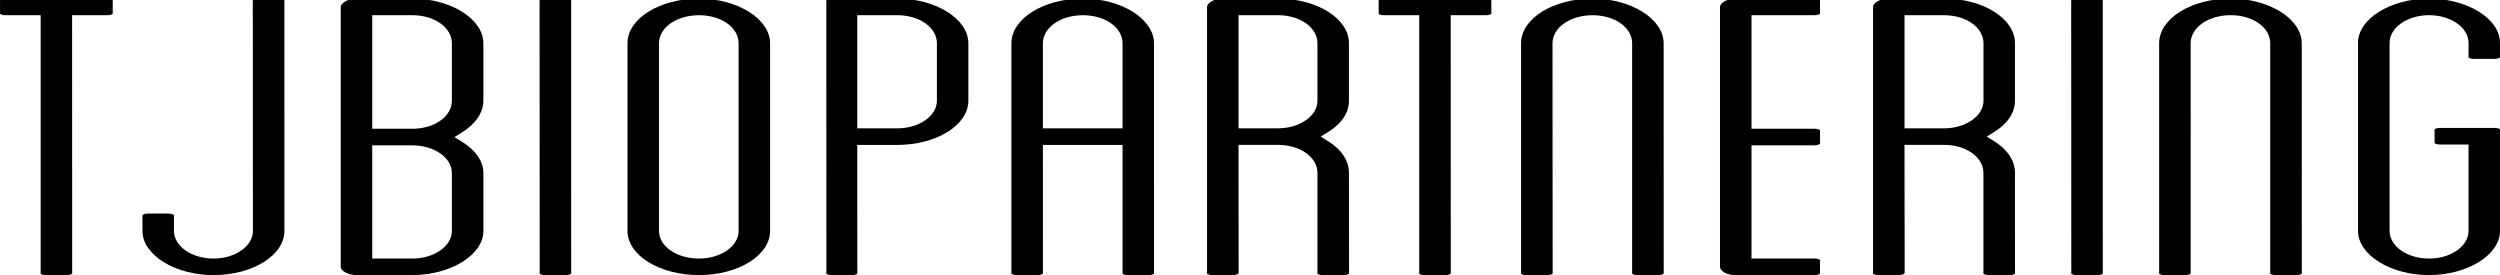
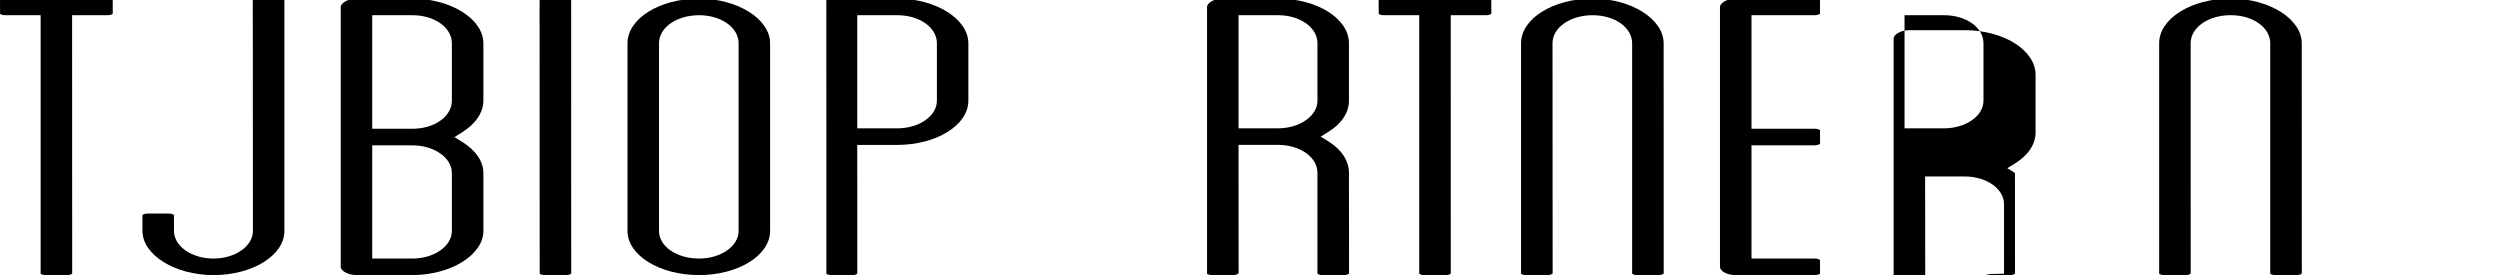
<svg xmlns="http://www.w3.org/2000/svg" version="1.1" id="Calque_1" x="0px" y="0px" width="336.736px" height="37.053px" viewBox="-178.808 -11.139 336.736 37.053" enable-background="new -178.808 -11.139 336.736 37.053" xml:space="preserve">
  <path d="M-163.62-9.312l-0.005-1.827c-0.029-0.012-0.285-0.188-0.68-0.188h-13.811c-0.398,0-0.653,0.175-0.692,0.25l0.01,1.803  c0.027,0.026,0.255,0.183,0.683,0.183h4.78v34.833c0.024,0.016,0.255,0.174,0.685,0.174h2.873c0.435,0,0.661-0.158,0.692-0.217  l-0.01-34.79h4.79C-163.88-9.092-163.649-9.249-163.62-9.312" />
  <path d="M-140.501-11.139c-0.024-0.026-0.263-0.188-0.685-0.188h-2.87c-0.358,0-0.648,0.16-0.702,0.25l0.015,31.045  c0,2.053-2.386,3.72-5.313,3.72c-2.934,0-5.32-1.665-5.32-3.72v-2.153c-0.022-0.023-0.256-0.188-0.69-0.188h-2.868  c-0.435,0-0.66,0.162-0.687,0.222l0.002,2.124c0,3.224,4.38,5.942,9.563,5.942c5.267,0,9.556-2.662,9.556-5.942L-140.501-11.139  L-140.501-11.139z" />
  <path d="M-113.699,12.156c0-1.557-1.026-3.05-2.878-4.202l-1.021-0.624l1.021-0.64c1.829-1.129,2.878-2.687,2.878-4.257V-5.31  c0-3.261-4.385-6.017-9.566-6.017h-7.525c-1.232,0-2.124,0.668-2.124,1.112v35.016c0,0.516,0.928,1.11,2.124,1.11h7.525  c5.181,0,9.566-2.722,9.566-5.947V12.156z M-117.945,19.966c0,2.054-2.389,3.721-5.321,3.721h-5.406V8.437h5.406  c2.932,0,5.321,1.669,5.321,3.72V19.966z M-117.945,2.433c0,2.111-2.34,3.771-5.321,3.771h-5.406V-9.092h5.406  c2.981,0,5.321,1.659,5.321,3.78V2.433z" />
  <path d="M-105.43,25.914h2.865c0.435,0,0.666-0.16,0.695-0.219l-0.007-36.836c-0.029,0-0.263-0.188-0.688-0.188h-2.865  c-0.395,0-0.658,0.183-0.7,0.259l0.015,36.813C-106.101,25.753-105.86,25.914-105.43,25.914" />
  <path d="M-75.081-5.31c0-3.261-4.377-6.017-9.563-6.017c-5.318,0-9.644,2.693-9.644,6.017v25.279c0,3.286,4.326,5.944,9.644,5.944  c5.274,0,9.563-2.66,9.563-5.944V-5.31z M-79.322,19.966c0,2.054-2.386,3.721-5.323,3.721c-3.03,0-5.399-1.639-5.399-3.721V-5.31  c0-2.122,2.369-3.78,5.399-3.78c2.986,0,5.323,1.659,5.323,3.78V19.966z" />
  <path d="M-48.375-5.31c0-3.261-4.378-6.017-9.561-6.017h-8.874c-0.398,0-0.653,0.18-0.697,0.256l0.01,36.813  c0.024,0.014,0.26,0.172,0.688,0.172h2.868c0.354,0,0.575-0.146,0.609-0.217L-63.34,8.38h5.404c5.269,0,9.561-2.674,9.561-5.946  V-5.31z M-52.613,2.433c0,2.045-2.389,3.715-5.323,3.715h-5.404v-15.24h5.404c2.985,0,5.323,1.659,5.323,3.78V2.433z" />
-   <path d="M-26.926,25.914h2.865c0.437,0,0.665-0.16,0.694-0.219L-23.371-5.31c0-3.263-4.375-6.017-9.561-6.017  c-5.318,0-9.644,2.693-9.644,6.017v31.054c0.034,0.014,0.327,0.174,0.685,0.174h2.863c0.435,0,0.666-0.16,0.697-0.217l-0.005-17.32  h10.727v17.357C-27.589,25.753-27.359,25.914-26.926,25.914 M-38.336,6.146V-5.31c0-2.122,2.374-3.78,5.404-3.78  c2.985,0,5.323,1.659,5.323,3.78V6.146H-38.336z" />
  <path d="M-0.672,25.914h2.875c0.432,0,0.66-0.16,0.7-0.219L2.888,12.154c0-1.625-0.985-3.143-2.779-4.257l-1.026-0.633l1.026-0.639  c1.797-1.106,2.779-2.604,2.779-4.193v-7.744c0-3.319-4.287-6.017-9.559-6.017h-7.442c-1.291,0-2.114,0.663-2.114,1.112v35.952  c0.022,0.017,0.253,0.175,0.688,0.175h2.863c0.361,0,0.65-0.158,0.705-0.244l-0.015-17.291h5.315c2.983,0,5.316,1.66,5.316,3.774  v13.583C-1.33,25.753-1.094,25.914-0.672,25.914 M-6.671,6.146h-5.315V-9.092h5.315c2.983,0,5.316,1.659,5.316,3.78v7.744  C-1.352,4.476-3.744,6.146-6.671,6.146" />
  <path d="M22.071-9.312l-0.01-1.827c-0.024-0.012-0.277-0.188-0.683-0.188H7.575c-0.396,0-0.651,0.175-0.692,0.25l0.015,1.803  c0.02,0.026,0.248,0.183,0.68,0.183h4.775v34.833c0.027,0.016,0.26,0.174,0.692,0.174h2.868c0.43,0,0.661-0.158,0.69-0.217  l-0.005-34.79h4.78C21.81-9.092,22.036-9.249,22.071-9.312" />
  <path d="M41.715,25.914h2.88c0.43,0,0.661-0.16,0.69-0.219L45.275-5.31c0-3.261-4.375-6.019-9.561-6.019  c-5.318,0-9.645,2.696-9.645,6.019v31.054c0.02,0.014,0.261,0.174,0.685,0.174h2.868c0.435,0,0.663-0.16,0.702-0.217L30.308-5.31  c0-2.122,2.379-3.78,5.404-3.78c2.99,0,5.32,1.659,5.32,3.78v31.054C41.057,25.753,41.295,25.914,41.715,25.914" />
  <path d="M65.649-11.326H54.988c-1.292,0-2.124,0.663-2.124,1.112v35.016c0,0.533,0.854,1.111,2.124,1.111h10.661  c0.435,0,0.666-0.16,0.692-0.219l-0.005-1.831c-0.024,0-0.265-0.182-0.688-0.182H57.11V8.437h8.539c0.427,0,0.666-0.181,0.698-0.251  l-0.01-1.797c-0.024-0.021-0.255-0.188-0.688-0.188H57.11V-9.092h8.539c0.435,0,0.666-0.157,0.692-0.222l-0.005-1.827  C66.314-11.139,66.076-11.326,65.649-11.326" />
-   <path d="M89.043,25.914h2.867c0.442,0,0.668-0.16,0.692-0.219l-0.005-13.543c0-1.625-0.984-3.144-2.776-4.257l-1.029-0.633  l1.029-0.639c1.795-1.106,2.776-2.604,2.776-4.193v-7.744c0-3.319-4.286-6.017-9.556-6.017h-7.439c-1.299,0-2.123,0.663-2.123,1.112  v35.952c0.021,0.017,0.253,0.175,0.685,0.175h2.878c0.351,0,0.643-0.158,0.697-0.244l-0.02-17.291h5.32  c2.982,0,5.311,1.66,5.311,3.774V25.73C88.38,25.753,88.613,25.914,89.043,25.914 M83.042,6.146h-5.32V-9.092h5.32  c2.983,0,5.313,1.659,5.313,3.78v7.744C88.355,4.476,85.976,6.146,83.042,6.146" />
-   <path d="M100.872,25.914h2.867c0.44,0,0.663-0.16,0.688-0.219l-0.004-36.836c-0.022,0-0.261-0.188-0.684-0.188h-2.867  c-0.397,0-0.655,0.183-0.702,0.259l0.015,36.813C100.207,25.753,100.442,25.914,100.872,25.914" />
+   <path d="M89.043,25.914h2.867c0.442,0,0.668-0.16,0.692-0.219l-0.005-13.543l-1.029-0.633  l1.029-0.639c1.795-1.106,2.776-2.604,2.776-4.193v-7.744c0-3.319-4.286-6.017-9.556-6.017h-7.439c-1.299,0-2.123,0.663-2.123,1.112  v35.952c0.021,0.017,0.253,0.175,0.685,0.175h2.878c0.351,0,0.643-0.158,0.697-0.244l-0.02-17.291h5.32  c2.982,0,5.311,1.66,5.311,3.774V25.73C88.38,25.753,88.613,25.914,89.043,25.914 M83.042,6.146h-5.32V-9.092h5.32  c2.983,0,5.313,1.659,5.313,3.78v7.744C88.355,4.476,85.976,6.146,83.042,6.146" />
  <path d="M127.664,25.914h2.872c0.435,0,0.668-0.16,0.697-0.219l-0.01-31.009c0-3.262-4.373-6.019-9.568-6.019  c-5.313,0-9.637,2.695-9.637,6.019v31.051c0.022,0.017,0.258,0.177,0.683,0.177h2.865c0.438,0,0.668-0.16,0.7-0.219l-0.005-31.009  c0-2.122,2.374-3.781,5.394-3.781c2.991,0,5.323,1.66,5.323,3.781v31.051C127.008,25.753,127.239,25.914,127.664,25.914" />
-   <path d="M157.929,6.274c-0.024-0.024-0.256-0.183-0.688-0.183h-7.437c-0.436,0-0.671,0.159-0.695,0.222l0.008,1.824  c0.02,0.023,0.255,0.188,0.688,0.188h3.884v11.644c0,2.053-2.387,3.72-5.32,3.72c-2.932,0-5.313-1.665-5.313-3.72V-5.374  c0-2.048,2.382-3.721,5.313-3.721c2.934,0,5.32,1.67,5.32,3.721v1.978c0.02,0.026,0.258,0.188,0.689,0.188h2.863  c0.435,0,0.668-0.16,0.697-0.227l-0.01-1.938c0-3.227-4.373-5.952-9.563-5.952c-5.181,0-9.559,2.727-9.559,5.952v25.339  c0,3.229,4.378,5.945,9.559,5.945c5.188,0,9.563-2.72,9.563-5.945L157.929,6.274L157.929,6.274z" />
</svg>